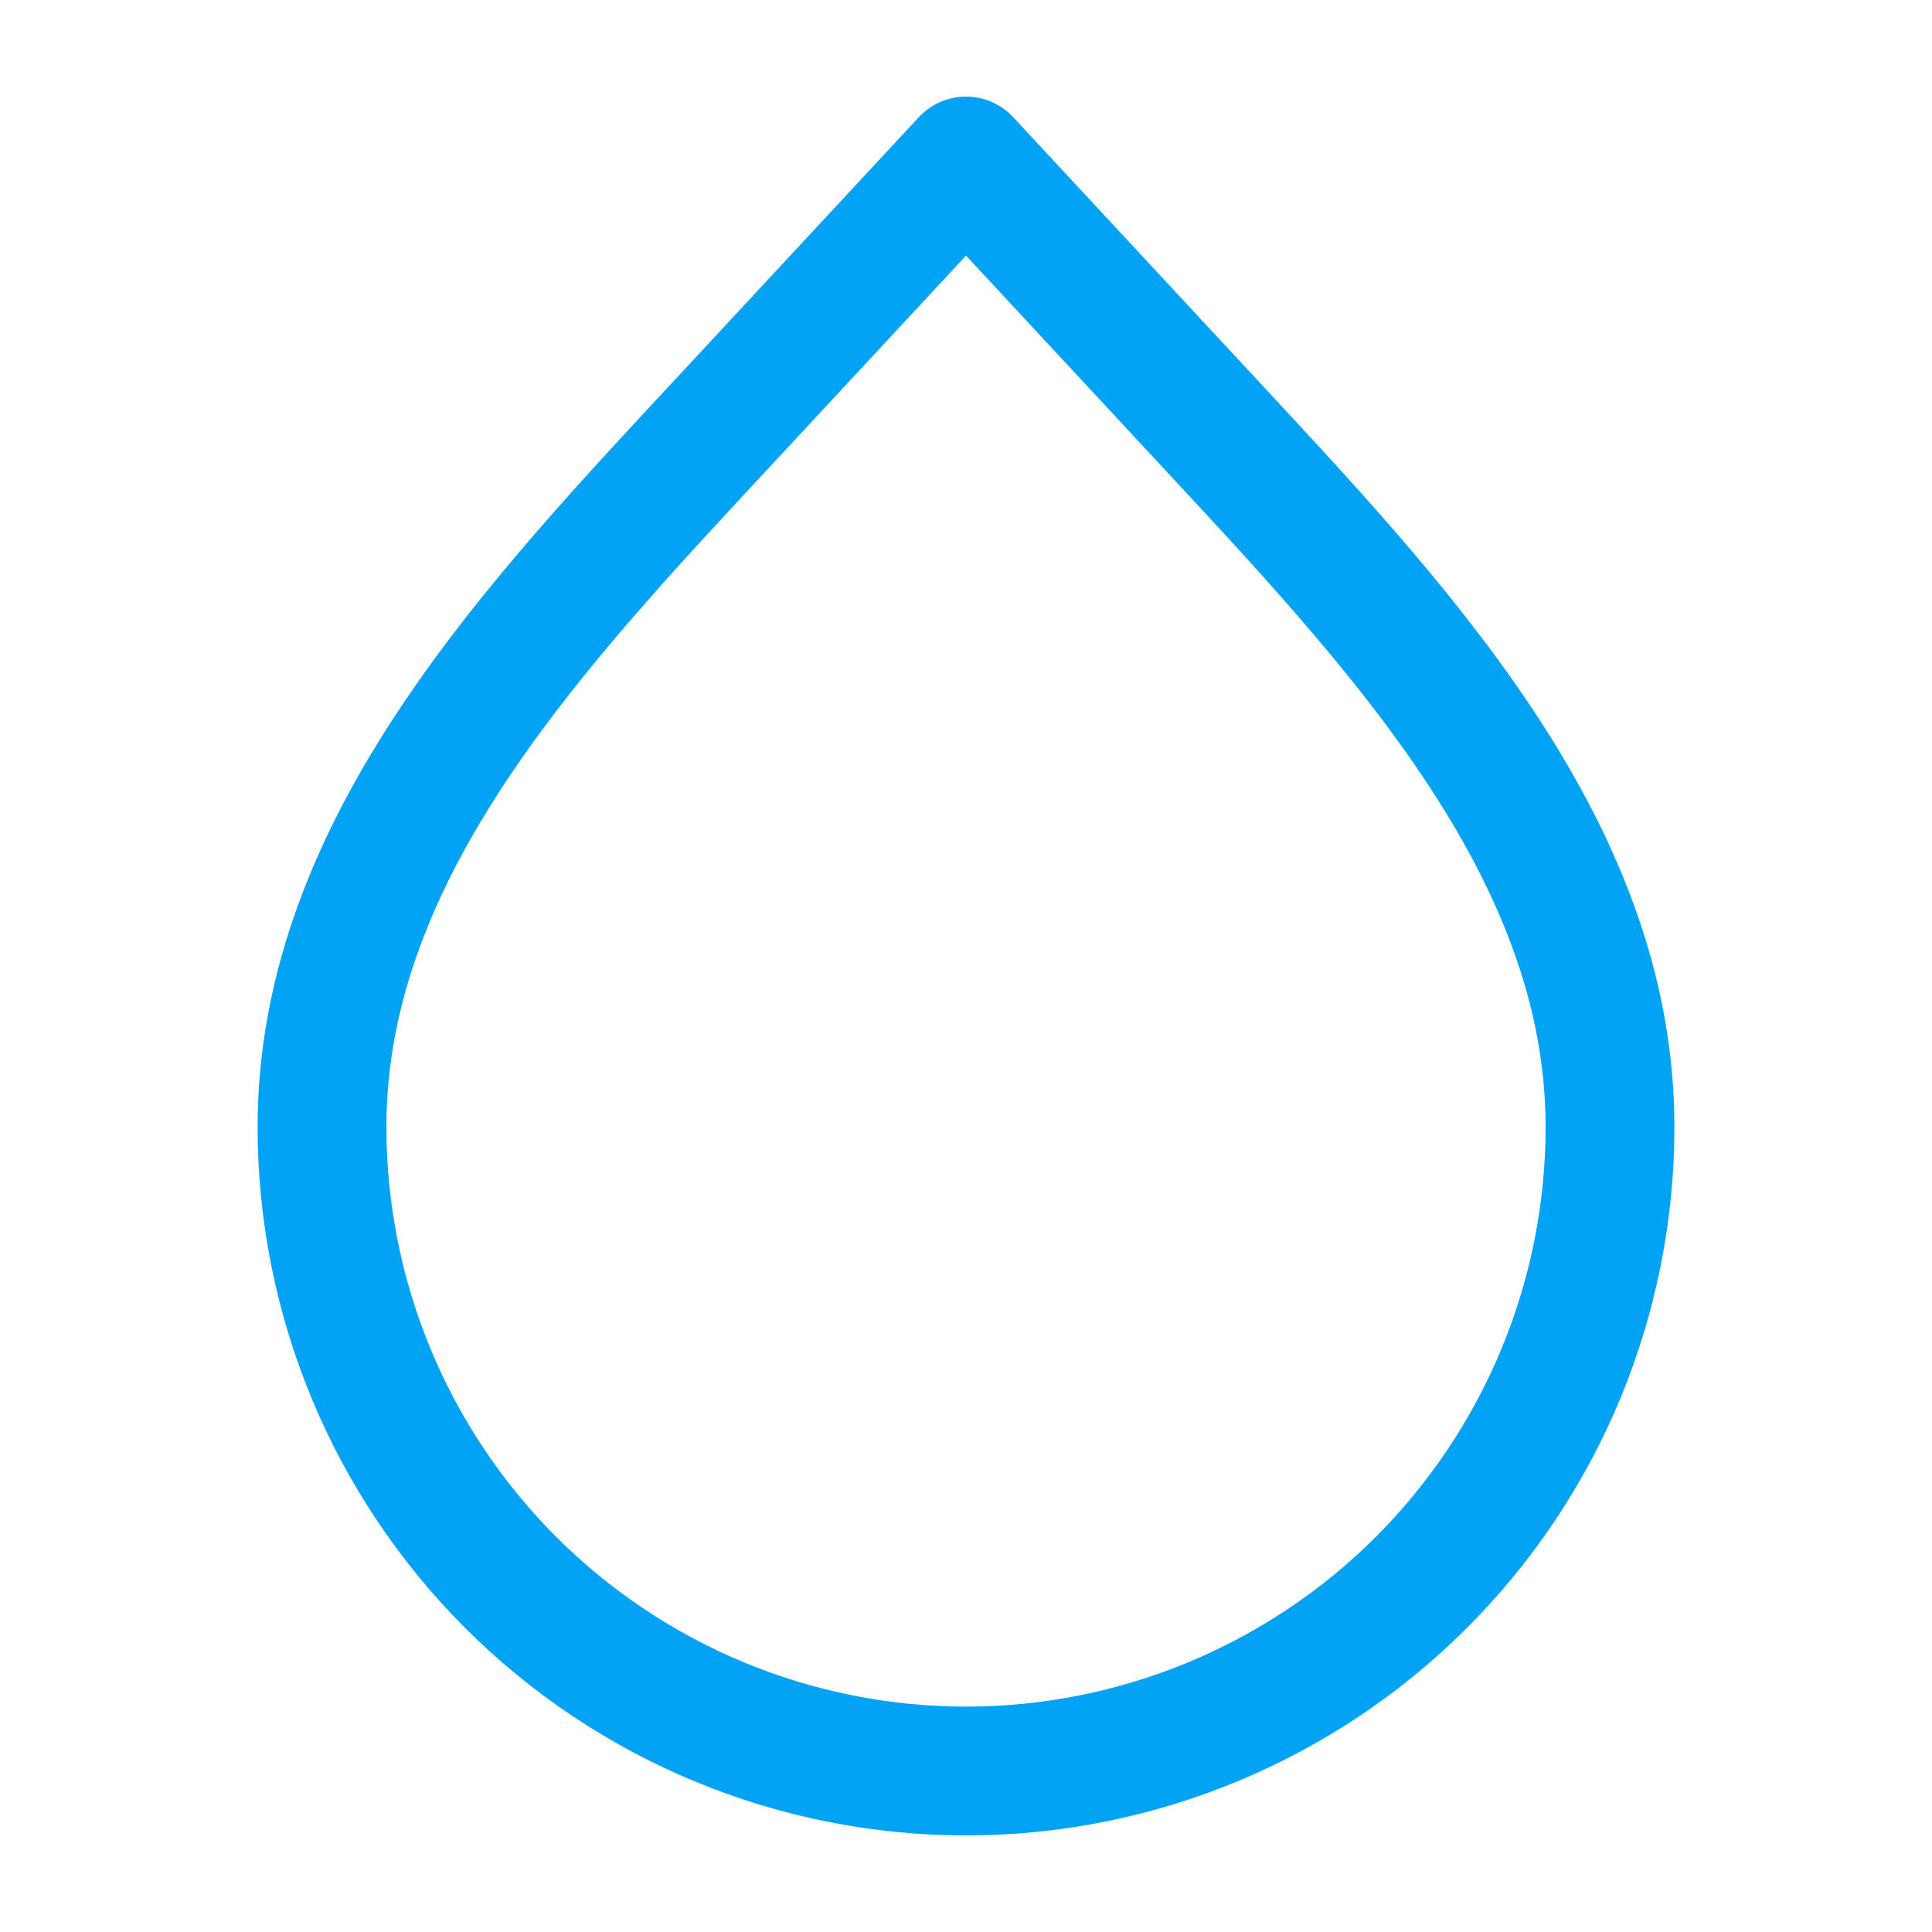
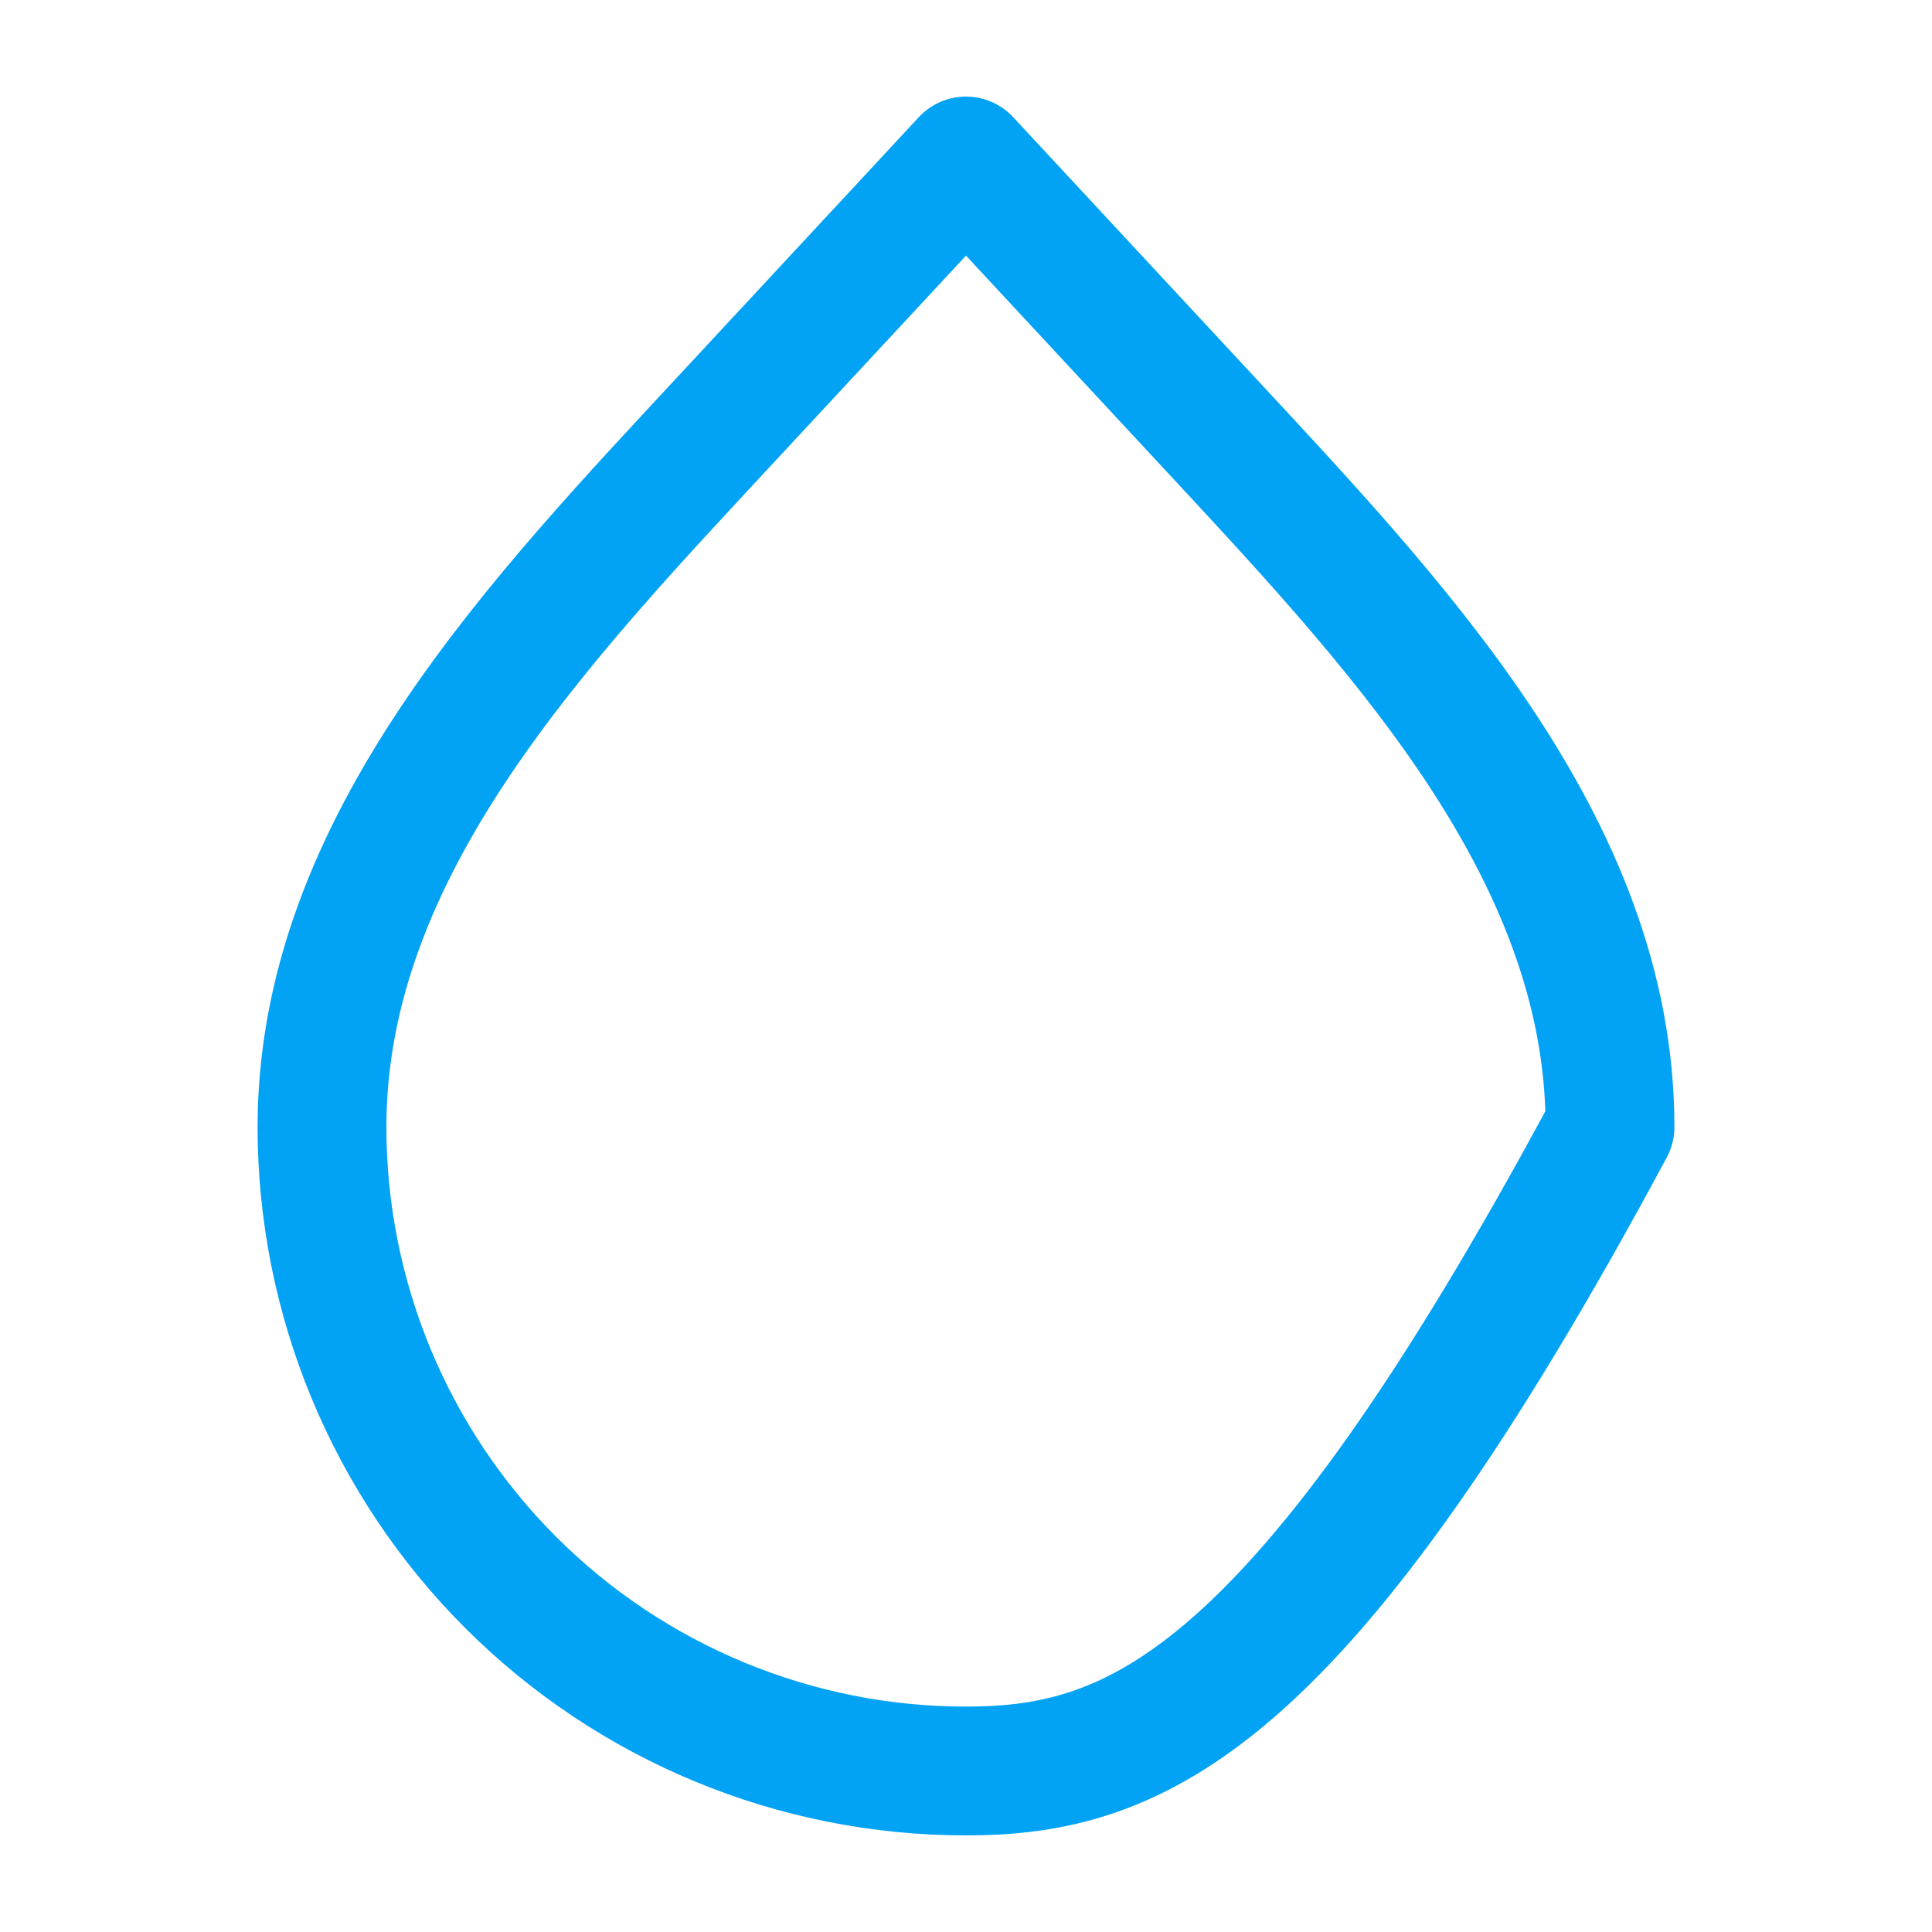
<svg xmlns="http://www.w3.org/2000/svg" id="SvgjsSvg1001" width="288" height="288" version="1.1">
  <defs id="SvgjsDefs1002" />
  <g id="SvgjsG1008">
    <svg fill="none" viewBox="0 0 30 30" width="288" height="288">
-       <path stroke="#02a2f5" stroke-linecap="round" stroke-linejoin="round" stroke-width="2" d="M15 27.5C12.348 27.5 9.804 26.446 7.929 24.571C6.054 22.696 5 20.152 5 17.5C5 13.123 8.387 9.621 11.366 6.412L15 2.5L18.634 6.412C21.613 9.623 25 13.124 25 17.5C25 20.152 23.946 22.696 22.071 24.571C20.196 26.446 17.652 27.5 15 27.5V27.5Z" class="colorStroke22C0C0 svgStroke" />
+       <path stroke="#02a2f5" stroke-linecap="round" stroke-linejoin="round" stroke-width="2" d="M15 27.5C12.348 27.5 9.804 26.446 7.929 24.571C6.054 22.696 5 20.152 5 17.5C5 13.123 8.387 9.621 11.366 6.412L15 2.5L18.634 6.412C21.613 9.623 25 13.124 25 17.5C20.196 26.446 17.652 27.5 15 27.5V27.5Z" class="colorStroke22C0C0 svgStroke" />
    </svg>
  </g>
</svg>